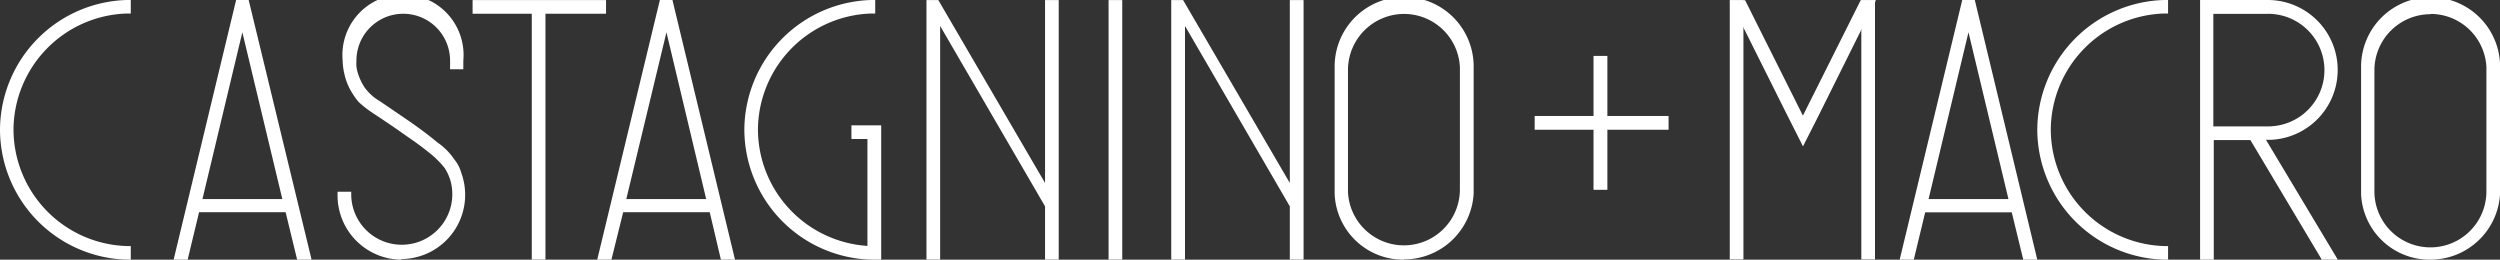
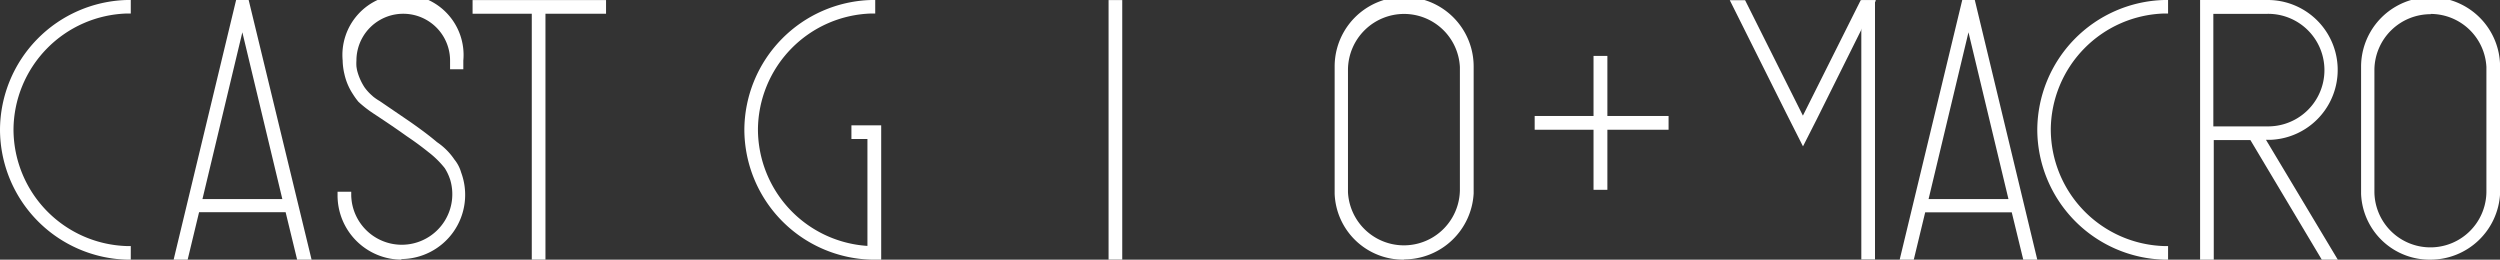
<svg xmlns="http://www.w3.org/2000/svg" viewBox="0 0 288.84 30">
  <rect x="0" y="0" width="288.84" height="30" fill="#333333" stroke="none" />
  <defs>
    <style>.cls-1{fill:#fff;}</style>
  </defs>
  <g id="Layer_2" data-name="Layer 2">
    <g id="Capa_1" data-name="Capa 1">
      <path class="cls-1" d="M235.38,30h-1.62l-1.33-5.47h-10L221.11,30h-1.63l7.23-30h1.45Zm-12.56-7h9.23L227.43,3.73Z" />
-       <path class="cls-1" d="M84.92,30H83.29L82,24.52H72L70.64,30H69L76.24,0h1.45ZM72.36,23h9.23L77,3.73Z" />
      <path class="cls-1" d="M36,30H34.33L33,24.52H23L21.68,30H20.06L27.28,0h1.45ZM23.39,23h9.23L28,3.73Z" />
      <polygon class="cls-1" points="185.71 21.93 184.11 21.93 184.11 14.99 177.31 14.99 177.31 13.4 184.11 13.4 184.11 6.46 185.71 6.46 185.71 13.4 192.78 13.4 192.78 14.99 185.71 14.99 185.71 21.93" />
      <path class="cls-1" d="M250.49,30h-.44a15.07,15.07,0,0,1-14.67-15A15.07,15.07,0,0,1,250.05,0h.44V1.56h-.42A13.51,13.51,0,0,0,236.94,15a13.51,13.51,0,0,0,13.13,13.43h.42Z" />
      <path class="cls-1" d="M15.11,30h-.44A15.07,15.07,0,0,1,0,15,15.07,15.07,0,0,1,14.67,0h.44V1.56h-.42A13.51,13.51,0,0,0,1.56,15,13.51,13.51,0,0,0,14.69,28.43h.42Z" />
      <path class="cls-1" d="M101.12,30h-.44A15.07,15.07,0,0,1,86,15,15.08,15.08,0,0,1,100.68,0h.44V1.56h-.42A13.51,13.51,0,0,0,87.57,15a13.52,13.52,0,0,0,12.65,13.41V16.06H98.37V14.48h3.44V30Z" />
-       <polygon class="cls-1" points="150.61 29.99 149.02 29.99 149.02 23.84 136.91 3 136.91 29.99 135.32 29.99 135.32 0.01 136.69 0.01 149.02 21.14 149.02 0.01 150.61 0.01 150.61 29.99" />
-       <polygon class="cls-1" points="122.32 29.99 120.74 29.99 120.74 23.84 108.62 3 108.62 29.99 107.04 29.99 107.04 0.01 108.41 0.01 120.74 21.14 120.74 0.01 122.32 0.01 122.32 29.99" />
      <rect class="cls-1" x="128.08" y="0.01" width="1.58" height="29.98" />
      <polygon class="cls-1" points="63.02 29.99 61.44 29.99 61.44 1.59 54.6 1.59 54.6 0.01 70.02 0.01 70.02 1.59 63.02 1.59 63.02 29.99" />
      <path class="cls-1" d="M280.79,30a7.92,7.92,0,0,1-8-7.6l0-14.69a8,8,0,0,1,16.06,0v0l0,14.67a8.06,8.06,0,0,1-8,7.62m0-28.36A6.49,6.49,0,0,0,274.33,8V22.21a6.47,6.47,0,0,0,12.94-.2V7.74a6.46,6.46,0,0,0-6.46-6.13" />
      <path class="cls-1" d="M162.2,30a7.92,7.92,0,0,1-8-7.6V7.68a8,8,0,0,1,16.06,0V22.35a8.06,8.06,0,0,1-8,7.62m0-28.36A6.49,6.49,0,0,0,155.74,8V22.21a6.47,6.47,0,0,0,12.93-.2V7.74a6.46,6.46,0,0,0-6.46-6.13" />
      <path class="cls-1" d="M46.44,30A7.42,7.42,0,0,1,39,22.57v-.42h1.58v.43A5.84,5.84,0,1,0,52,20.72l-.13-.35a5.69,5.69,0,0,0-.49-.95,10.65,10.65,0,0,0-1.72-1.72l-.18-.14C48.78,17,48,16.41,47,15.74c-1.55-1.11-3.07-2.11-3.89-2.65l-.38-.26a14.29,14.29,0,0,1-1.3-1.05,7.61,7.61,0,0,1-.64-.88,6.9,6.9,0,0,1-1-2.35A7.21,7.21,0,0,1,39.59,7,7,7,0,1,1,53.53,7V8H52V7A5.39,5.39,0,1,0,41.18,7a5.12,5.12,0,0,0,0,.67s.05.37.1.55a6.51,6.51,0,0,0,.83,1.86,5.49,5.49,0,0,0,.92,1l.06.06a5.9,5.9,0,0,0,.77.53l3.52,2.4h0c1.2.84,2.22,1.6,3,2.26l.12.1a7.41,7.41,0,0,1,2,2,4.16,4.16,0,0,1,.78,1.5,7.42,7.42,0,0,1-7,10" />
      <path class="cls-1" d="M270.1,30h-1.85L260,16.18h-4.23V30h-1.58V0H262a8.08,8.08,0,0,1,.41,16.15v0h-.61ZM255.72,14.6h6.47a6.5,6.5,0,0,0-.27-13h-6.2Z" />
-       <polygon class="cls-1" points="201.43 7.78 201.43 6.2 201.43 0.02 199.85 0.02 199.85 29.98 201.43 29.98 201.43 7.78" />
      <polygon class="cls-1" points="216.63 7.78 216.63 6.2 216.63 0.02 215.05 0.02 215.05 29.98 216.63 29.98 216.63 7.78" />
      <polygon class="cls-1" points="208.31 16.91 209.91 13.76 216.75 0.02 214.98 0.02 208.3 13.36 201.62 0.02 199.85 0.02 206.37 13.07 208.31 16.91" />
    </g>
  </g>
</svg>